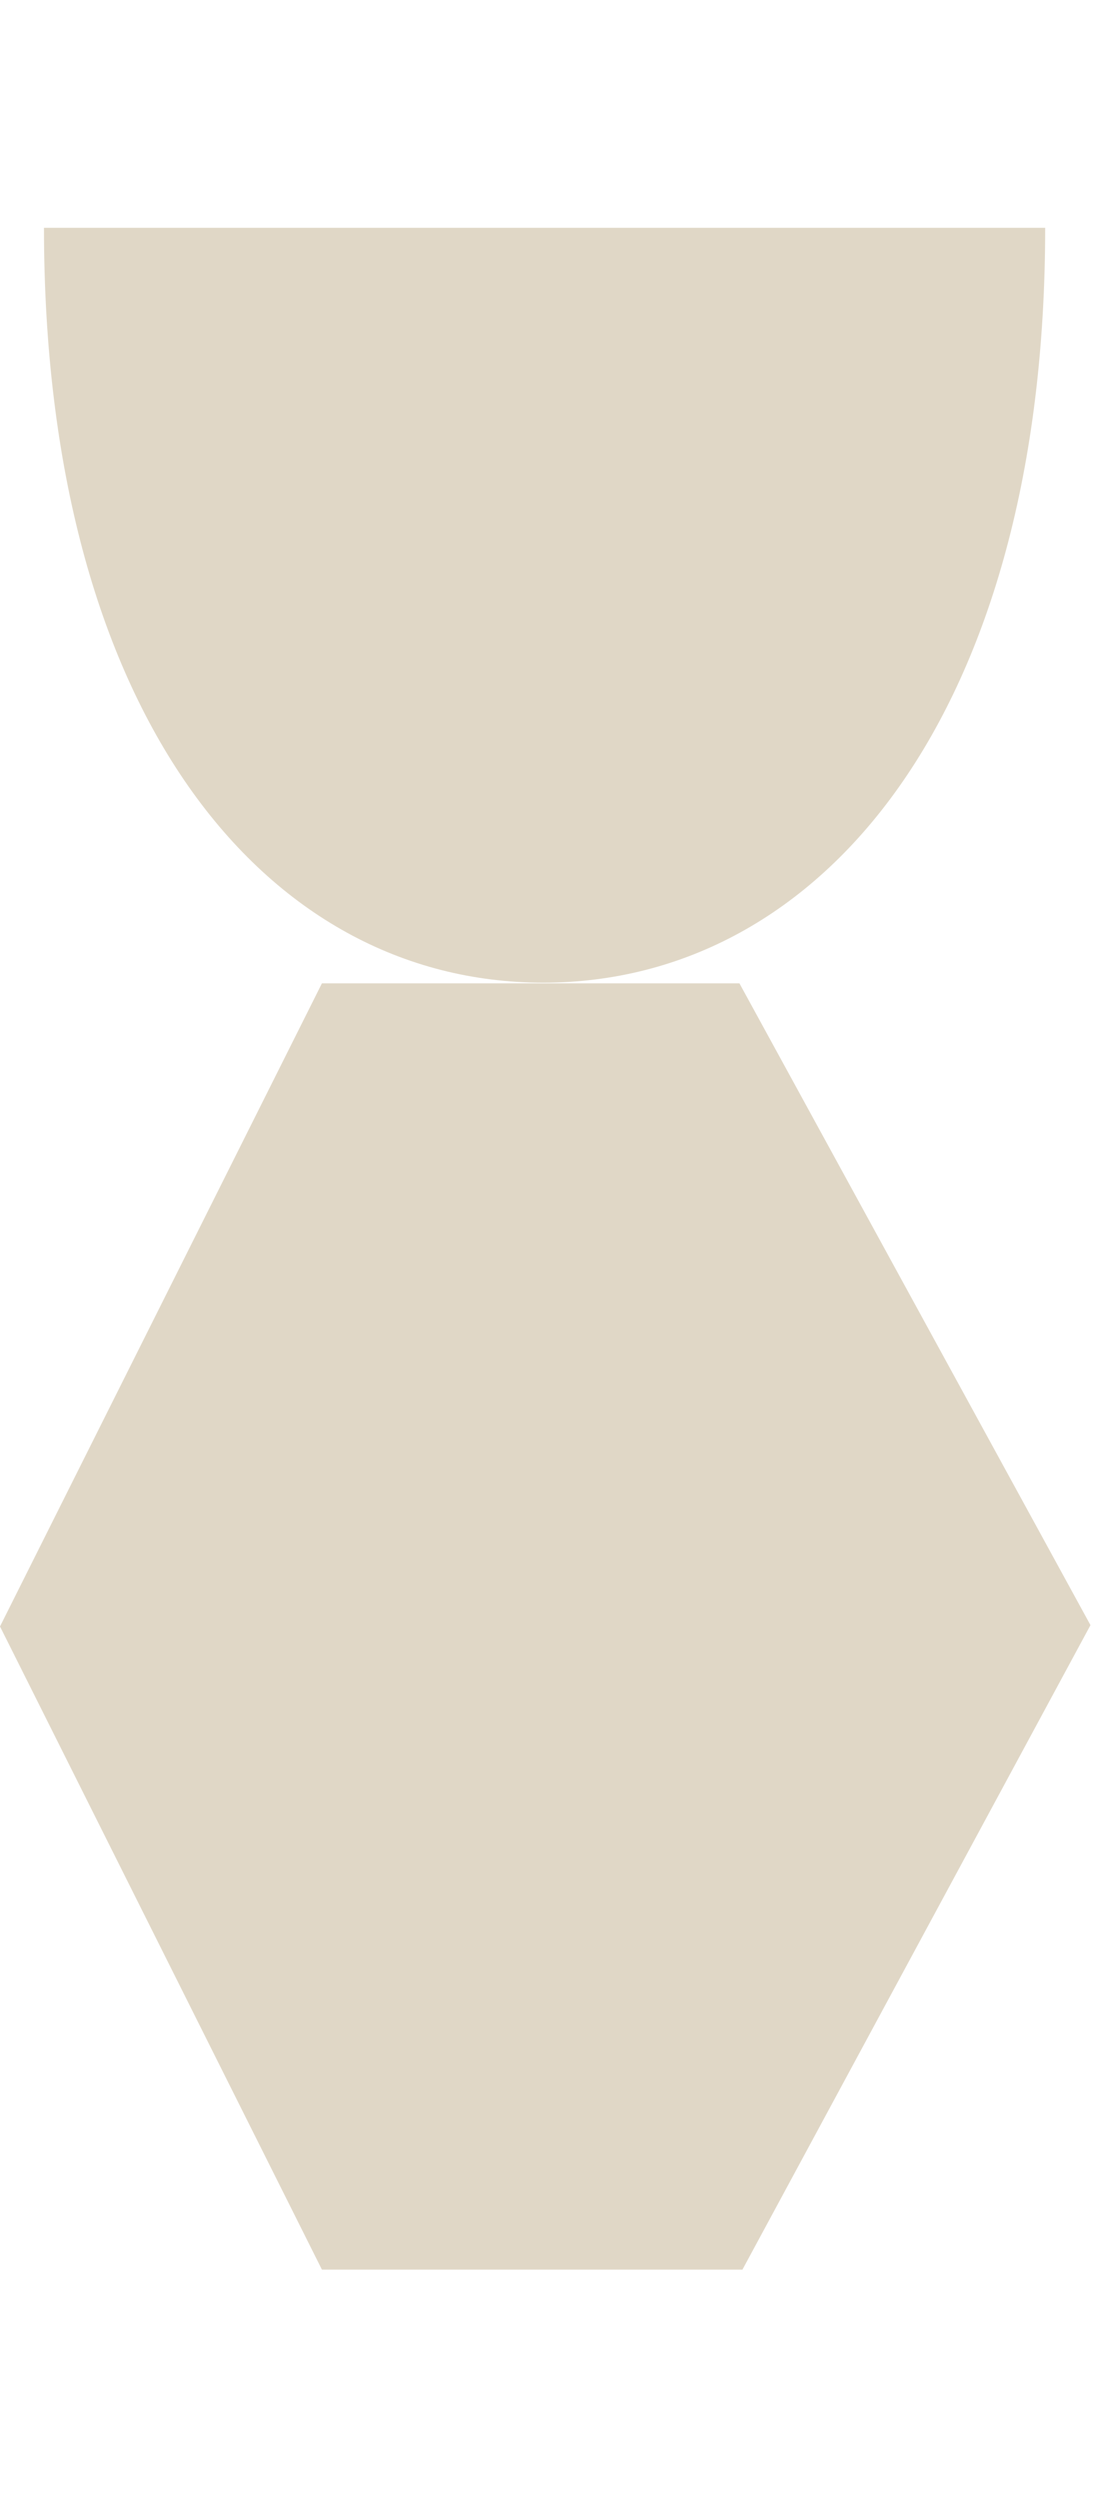
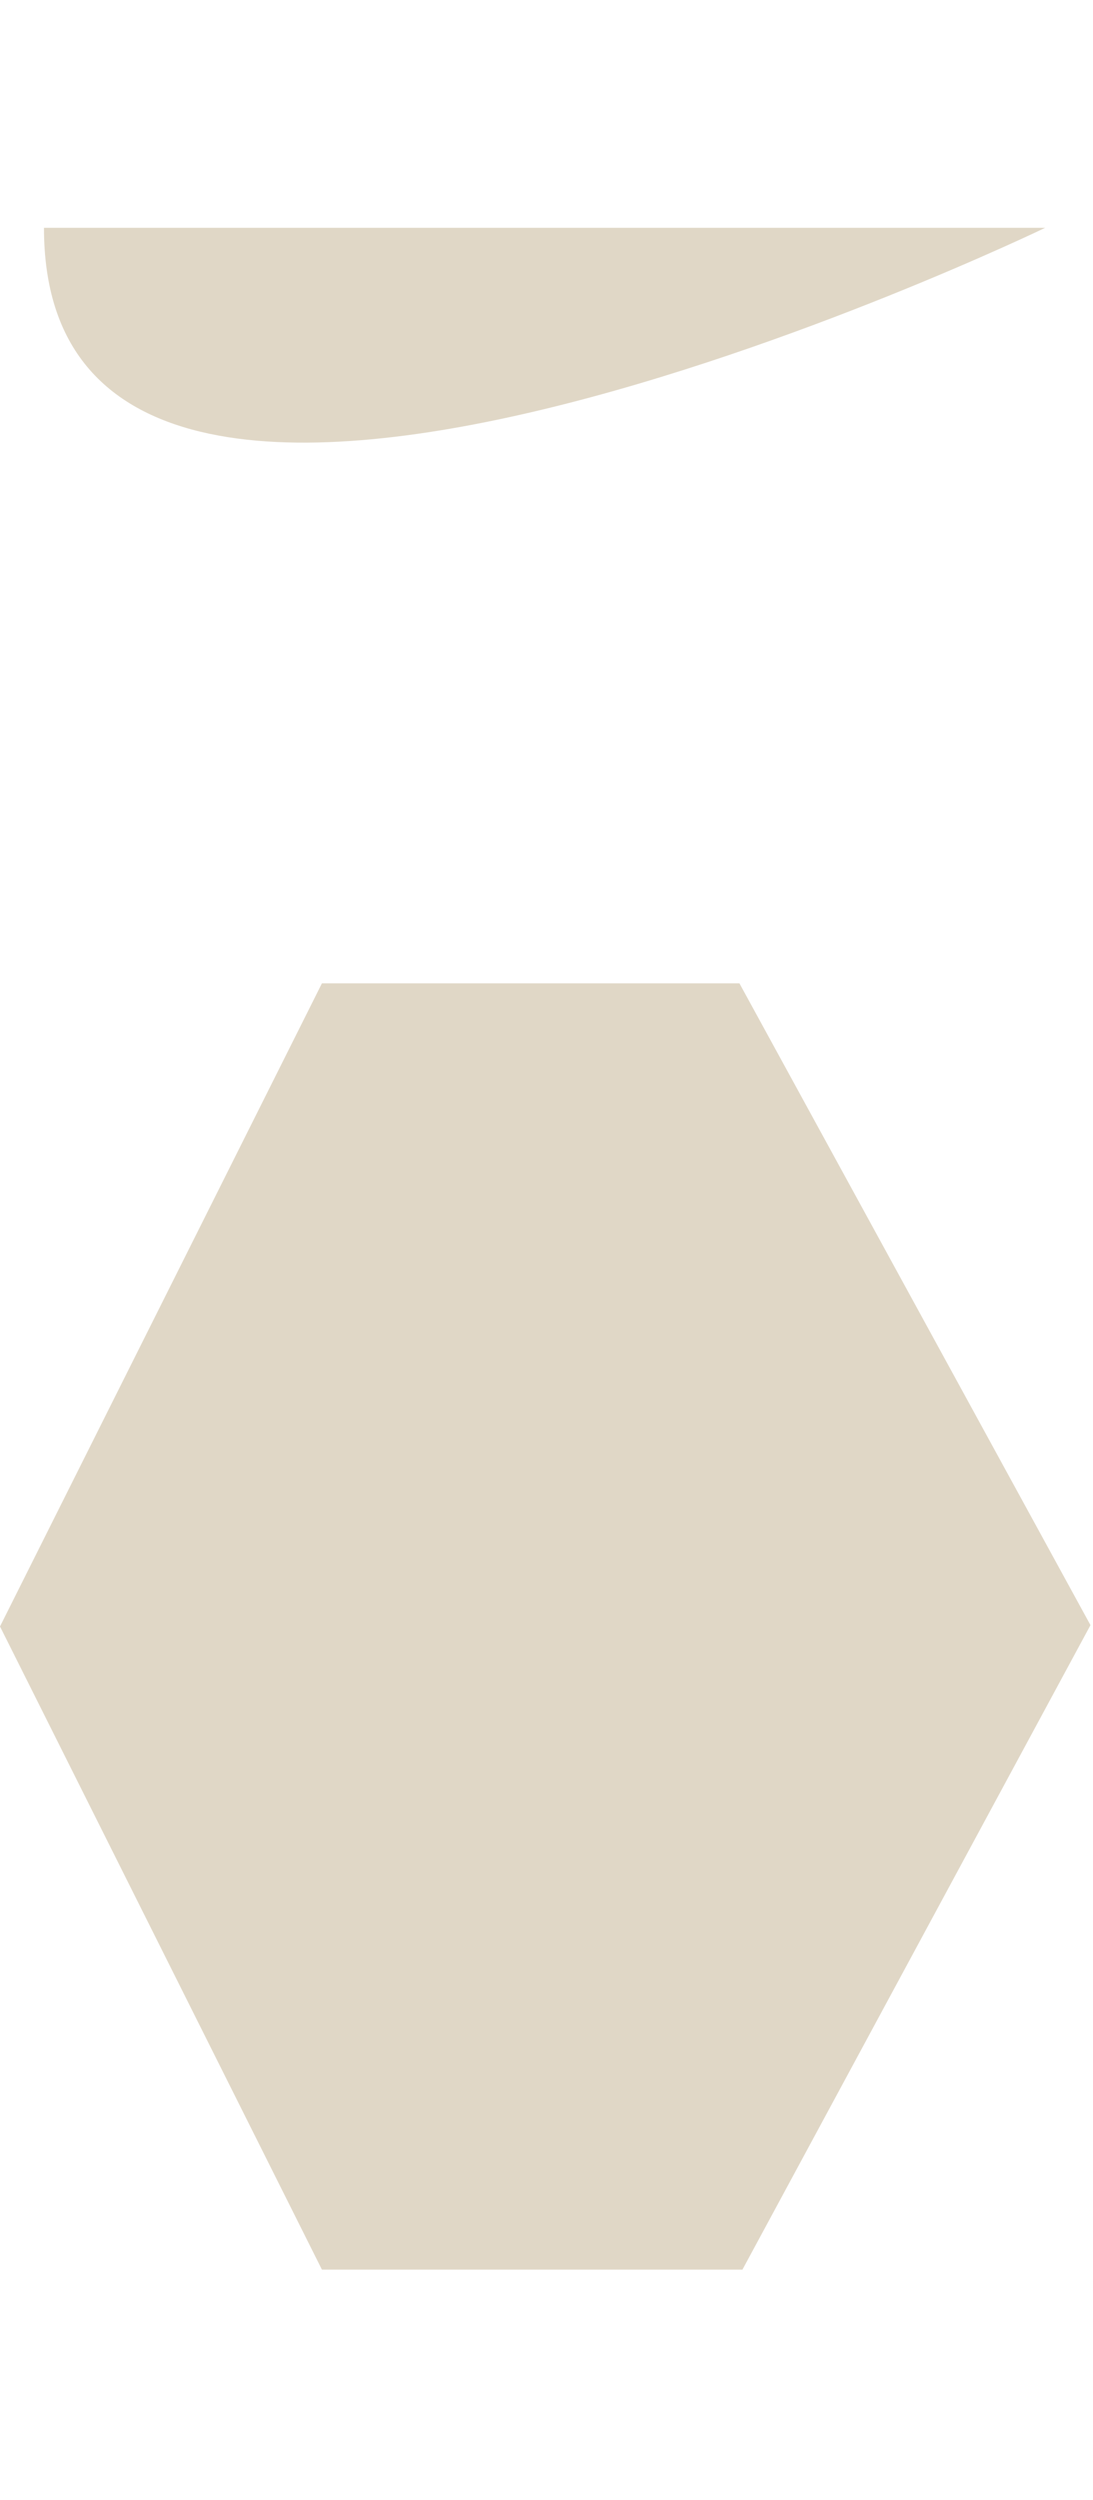
<svg xmlns="http://www.w3.org/2000/svg" width="35" height="80" viewBox="0 0 321 600">
-   <path d="M94.546 221.726h122.616L320.26 410.074 218.046 599.21h-123.5L0 410.468zM306.954 0c0 141.848-65.12 221.523-147.415 221.523S12.914 141.848 12.914 0z" fill="#E0D7C6" />
+   <path d="M94.546 221.726h122.616L320.26 410.074 218.046 599.21h-123.5L0 410.468zM306.954 0S12.914 141.848 12.914 0z" fill="#E0D7C6" />
</svg>